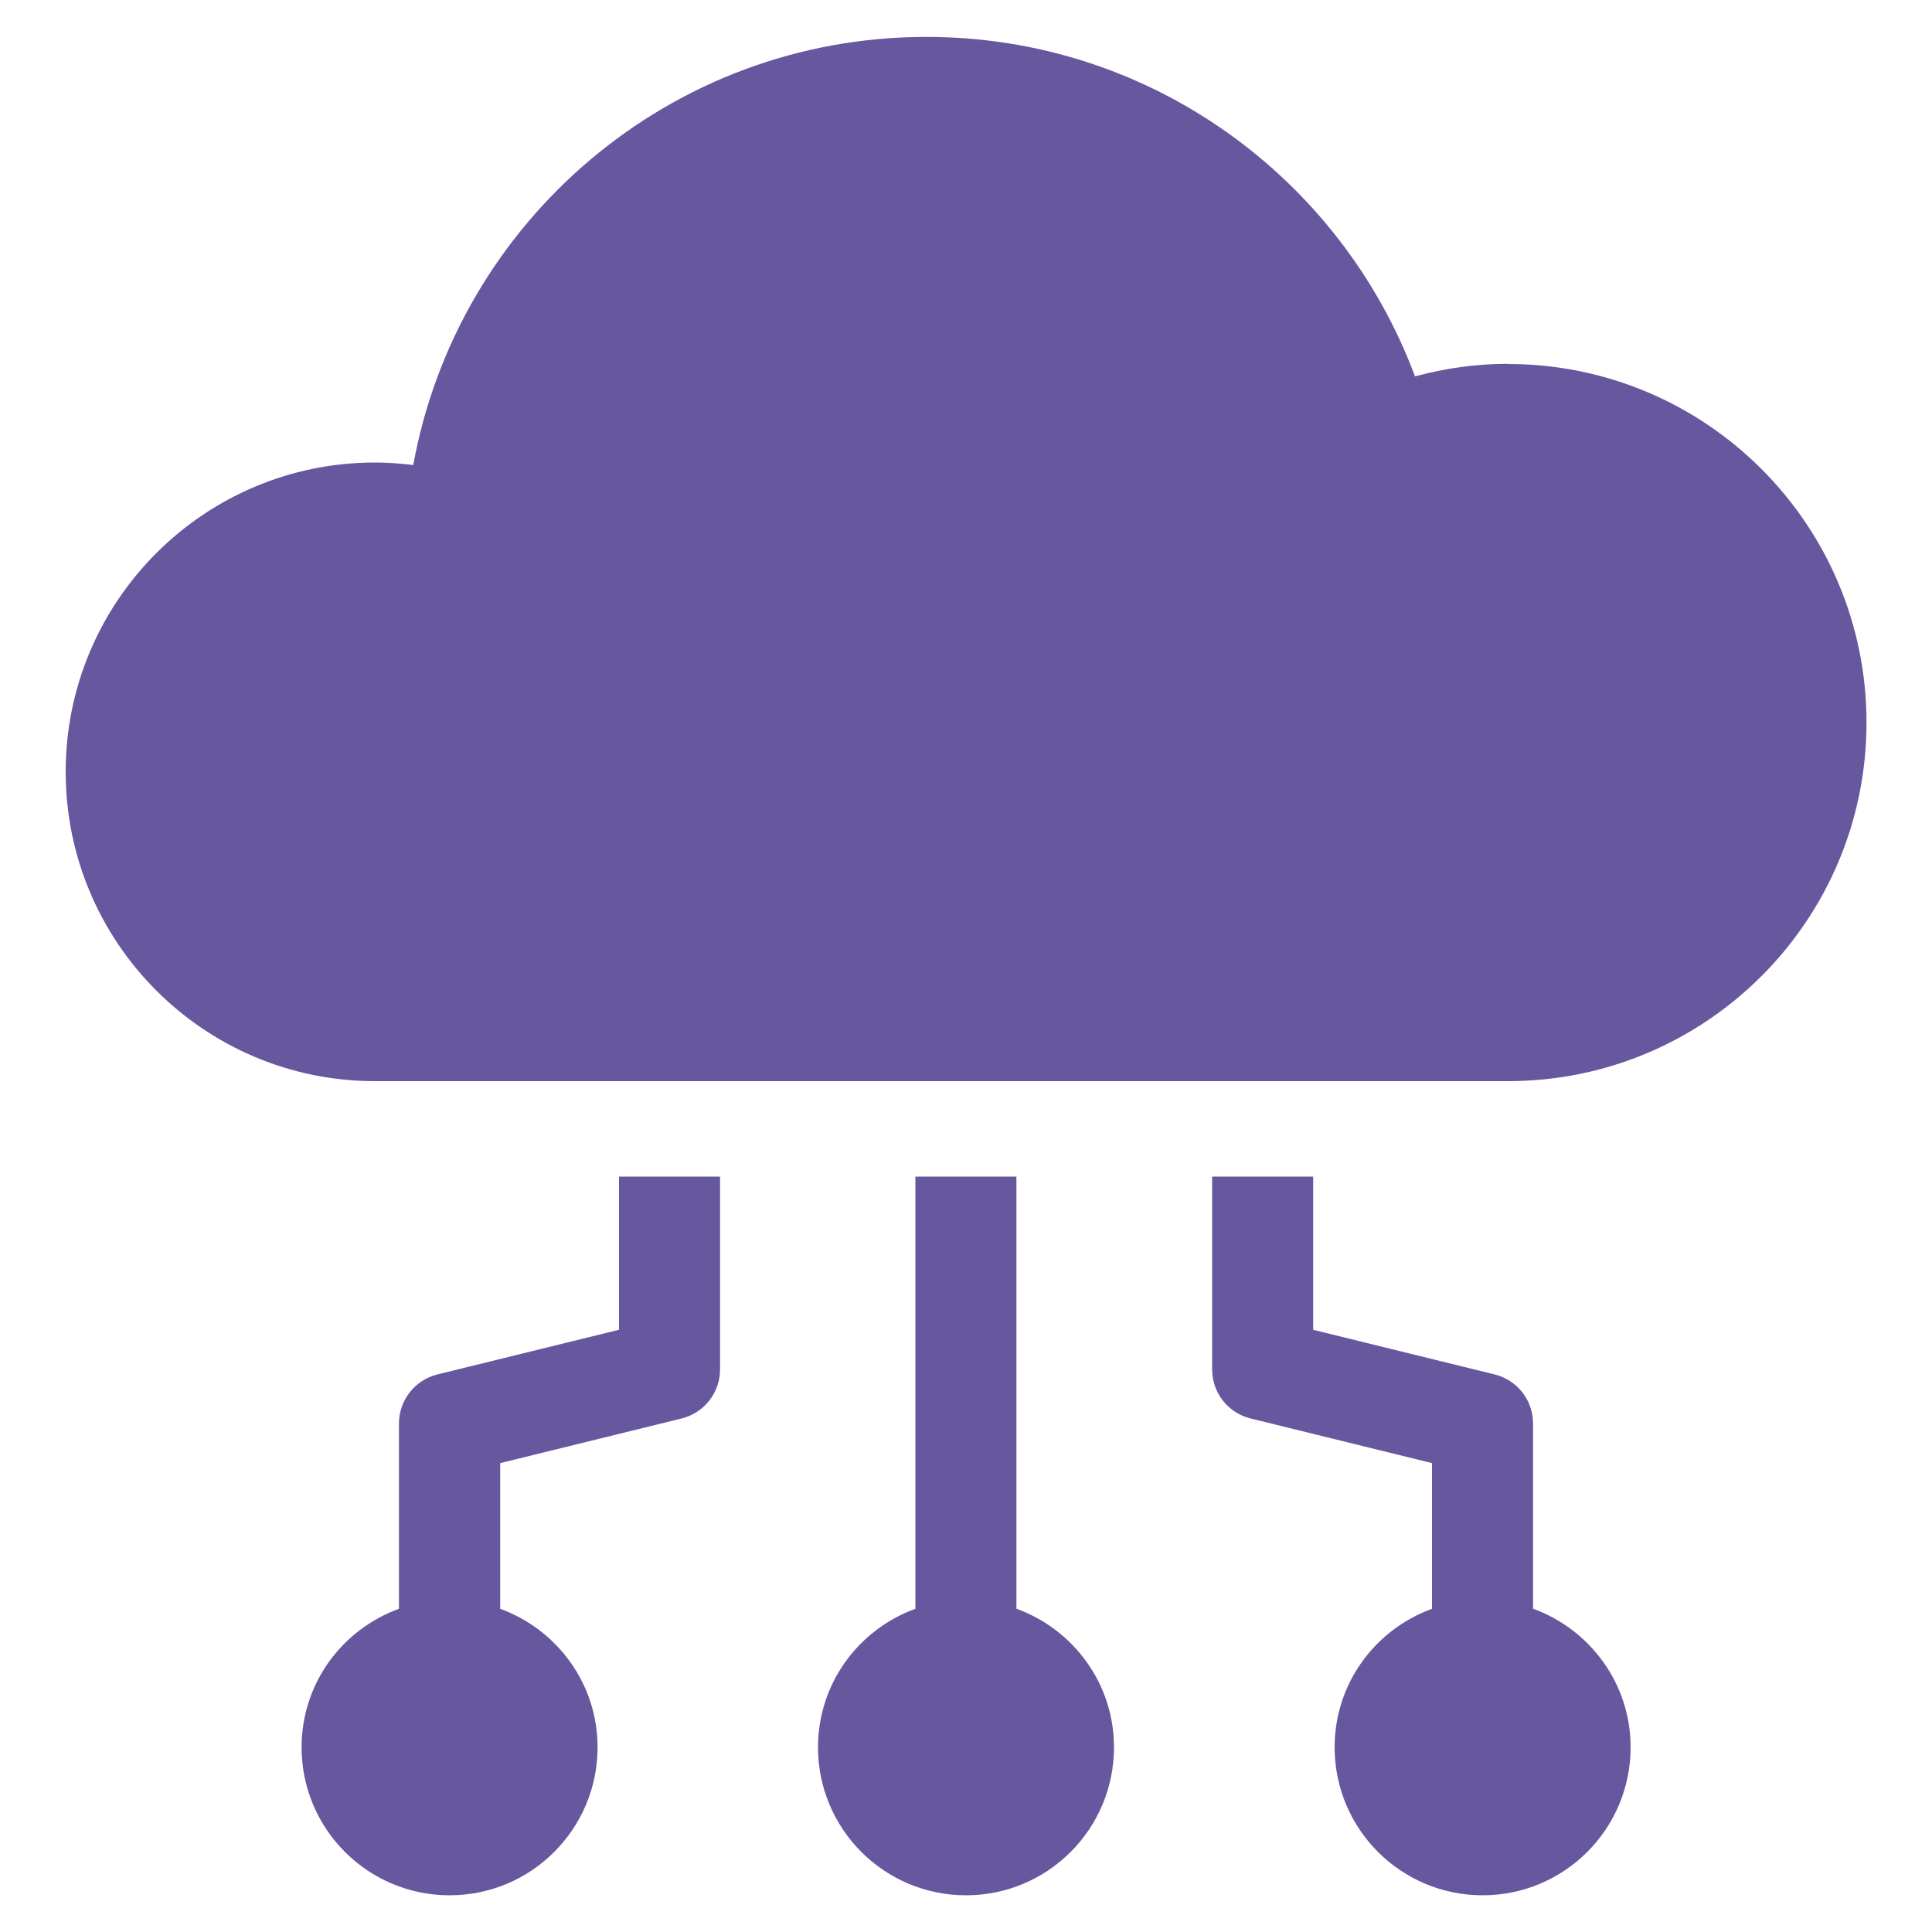
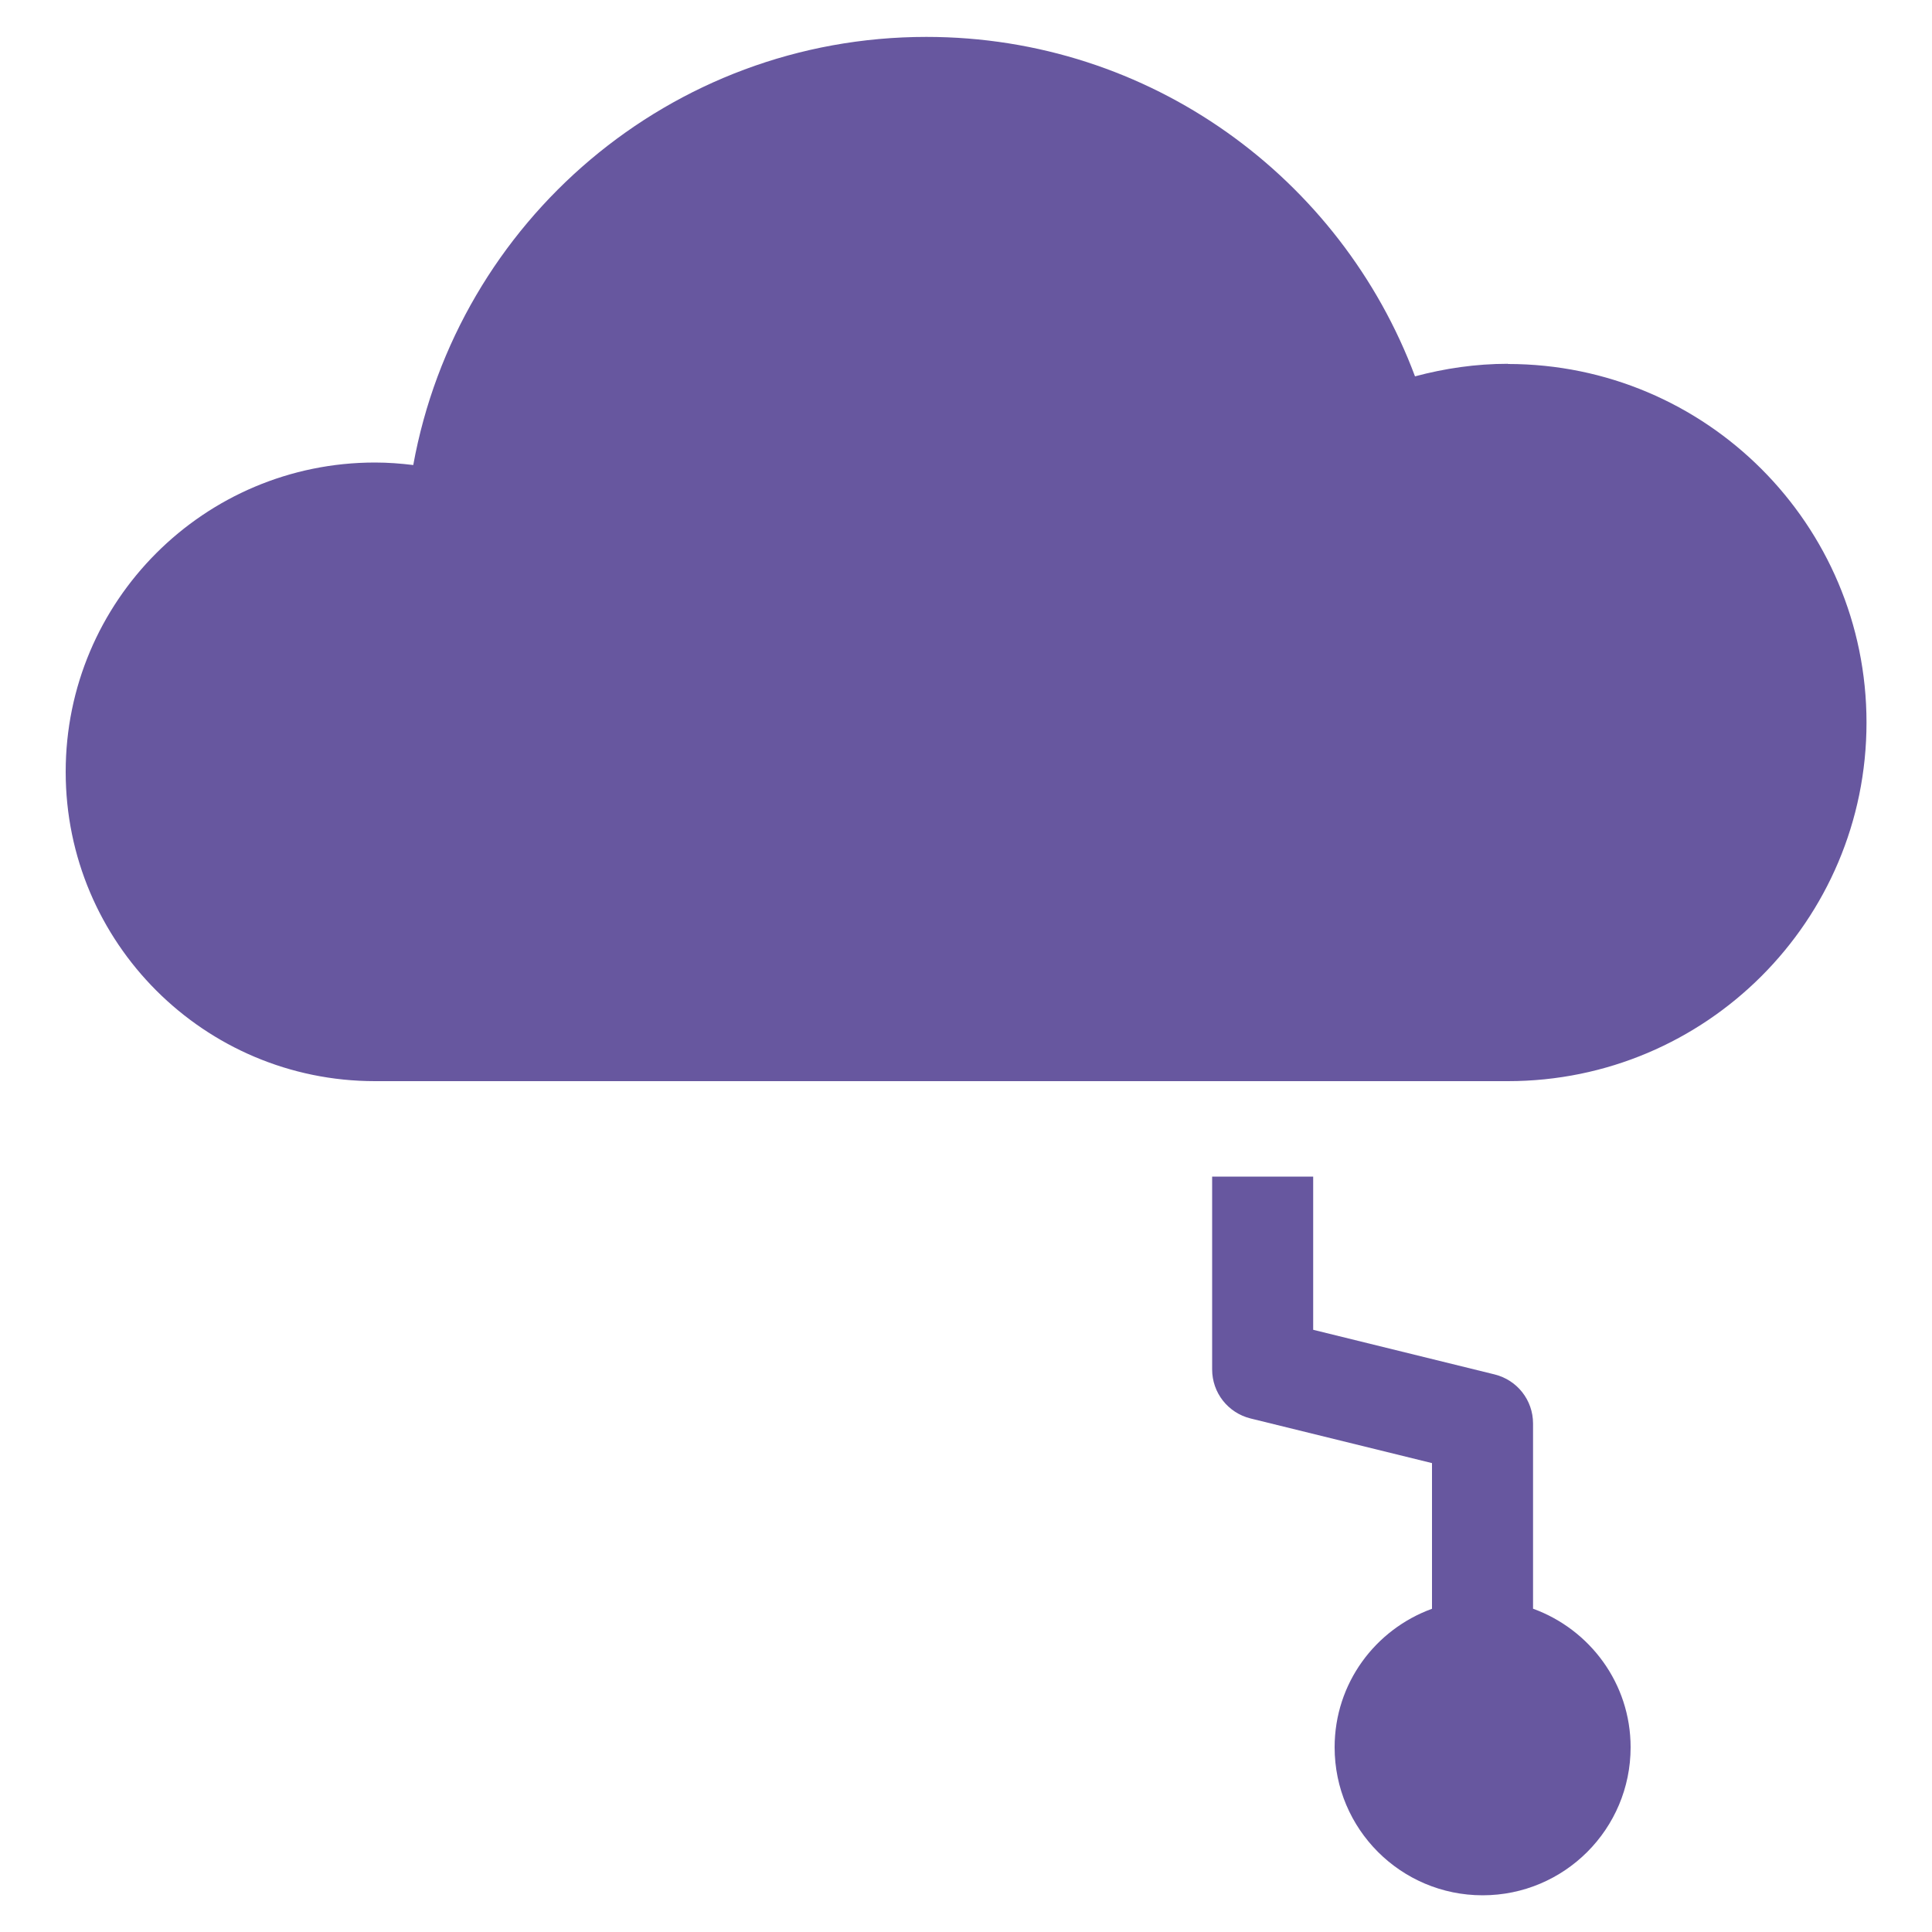
<svg xmlns="http://www.w3.org/2000/svg" version="1.1" viewBox="0 0 100 100">
  <defs>
    <style>
      .cls-1 {
        fill: #67579f;
      }
    </style>
  </defs>
  <g>
    <g id="Layer_1">
      <g>
        <path class="cls-1" d="M79.35,83.27v-9.59c0-1.21-.82-2.25-1.99-2.54l-9.39-2.31v-7.93h-5.23v9.98c0,1.21.82,2.25,1.99,2.54l9.39,2.31v7.54c-2.94,1.07-5.04,3.86-5.04,7.17,0,4.23,3.43,7.66,7.66,7.66s7.66-3.43,7.66-7.66c0-3.31-2.11-6.1-5.04-7.17Z" />
-         <path class="cls-1" d="M32.03,68.83l-9.39,2.31c-1.17.29-1.99,1.34-1.99,2.54v9.59c-2.94,1.07-5.04,3.86-5.04,7.17,0,4.23,3.43,7.66,7.66,7.66s7.66-3.43,7.66-7.66c0-3.31-2.11-6.1-5.04-7.17v-7.54l9.39-2.31c1.17-.29,1.99-1.34,1.99-2.54v-9.98h-5.23v7.93Z" />
-         <path class="cls-1" d="M52.61,83.27v-22.37h-5.23v22.37c-2.94,1.07-5.04,3.86-5.04,7.17,0,4.23,3.43,7.66,7.66,7.66s7.66-3.43,7.66-7.66c0-3.31-2.11-6.1-5.04-7.17Z" />
        <path class="cls-1" d="M78.05,18.83c-1.67,0-3.28.24-4.81.65-3.83-10.26-13.7-17.57-25.29-17.57-13.26,0-24.27,9.56-26.56,22.16-.65-.08-1.31-.13-1.98-.13-8.84,0-16.01,7.17-16.01,16.01s7.17,16.01,16.01,16.01h58.64c10.25,0,18.56-8.31,18.56-18.56s-8.31-18.56-18.56-18.56Z" />
      </g>
    </g>
  </g>
</svg>